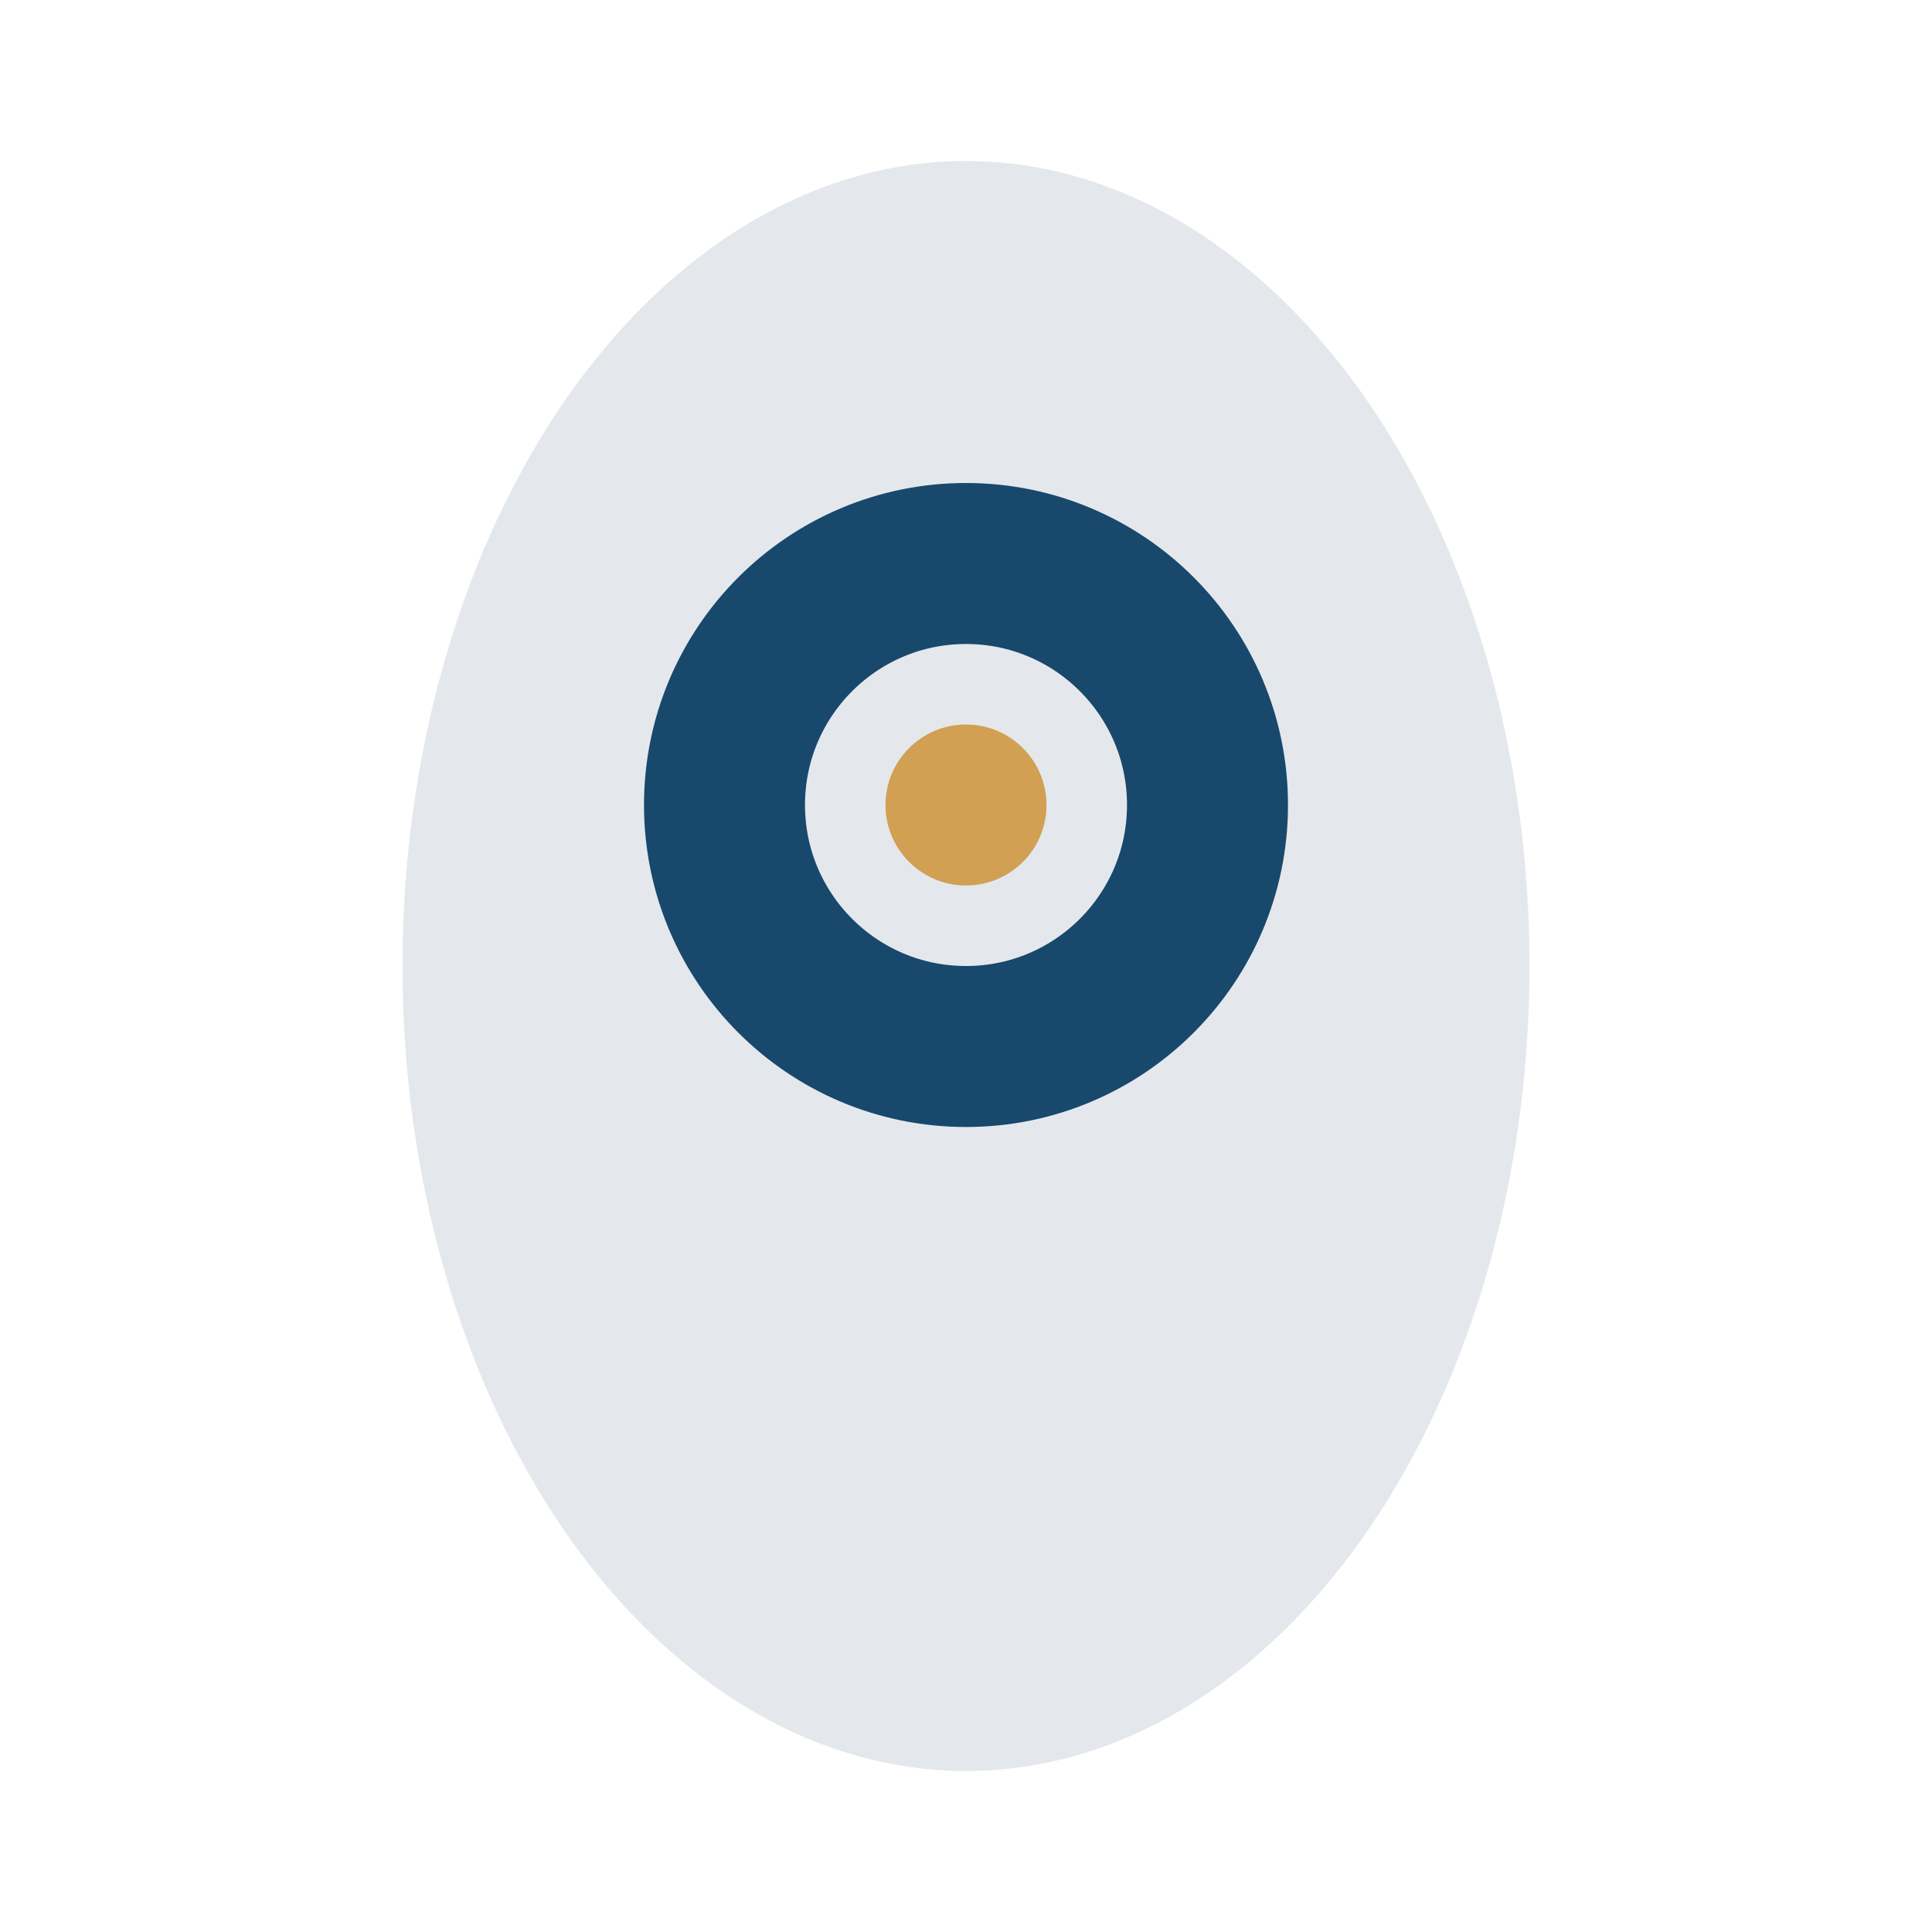
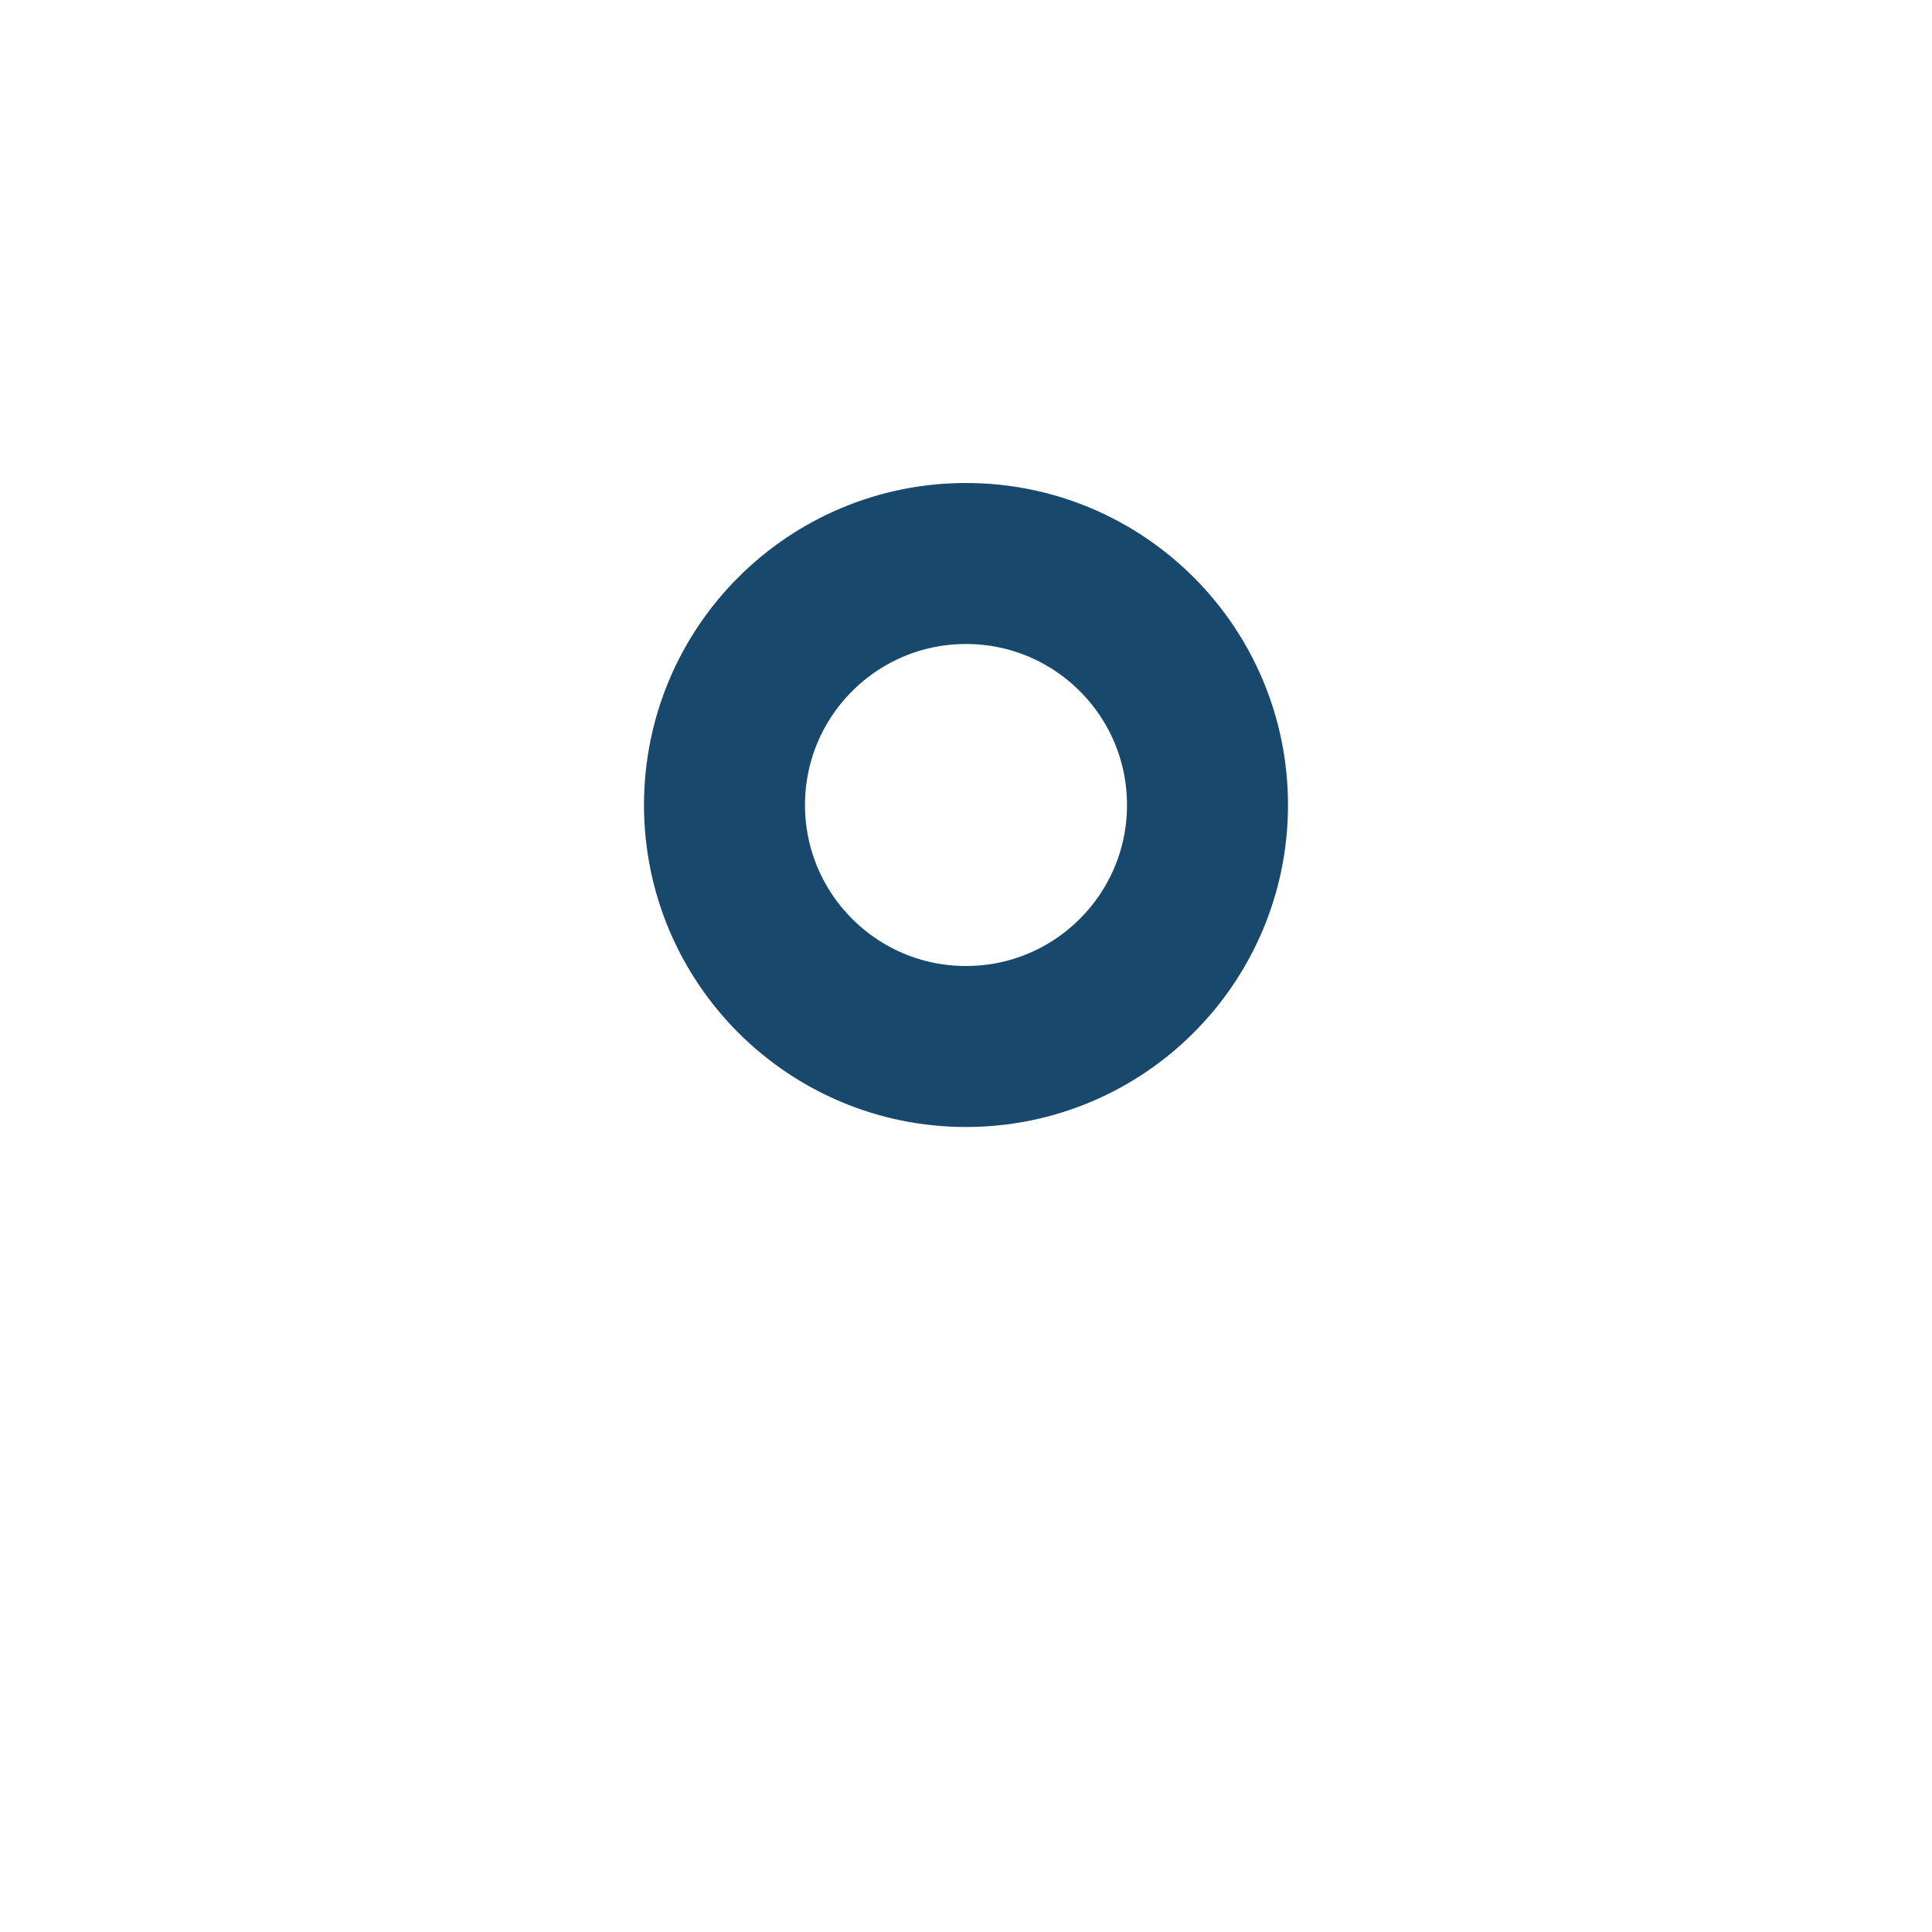
<svg xmlns="http://www.w3.org/2000/svg" width="24" height="24" viewBox="0 0 24 24">
-   <ellipse cx="12" cy="12" rx="7" ry="10" fill="#e4e8ec" />
  <circle cx="12" cy="10" r="3" fill="none" stroke="#18486c" stroke-width="2" />
-   <circle cx="12" cy="10" r="1" fill="#d1a053" />
</svg>